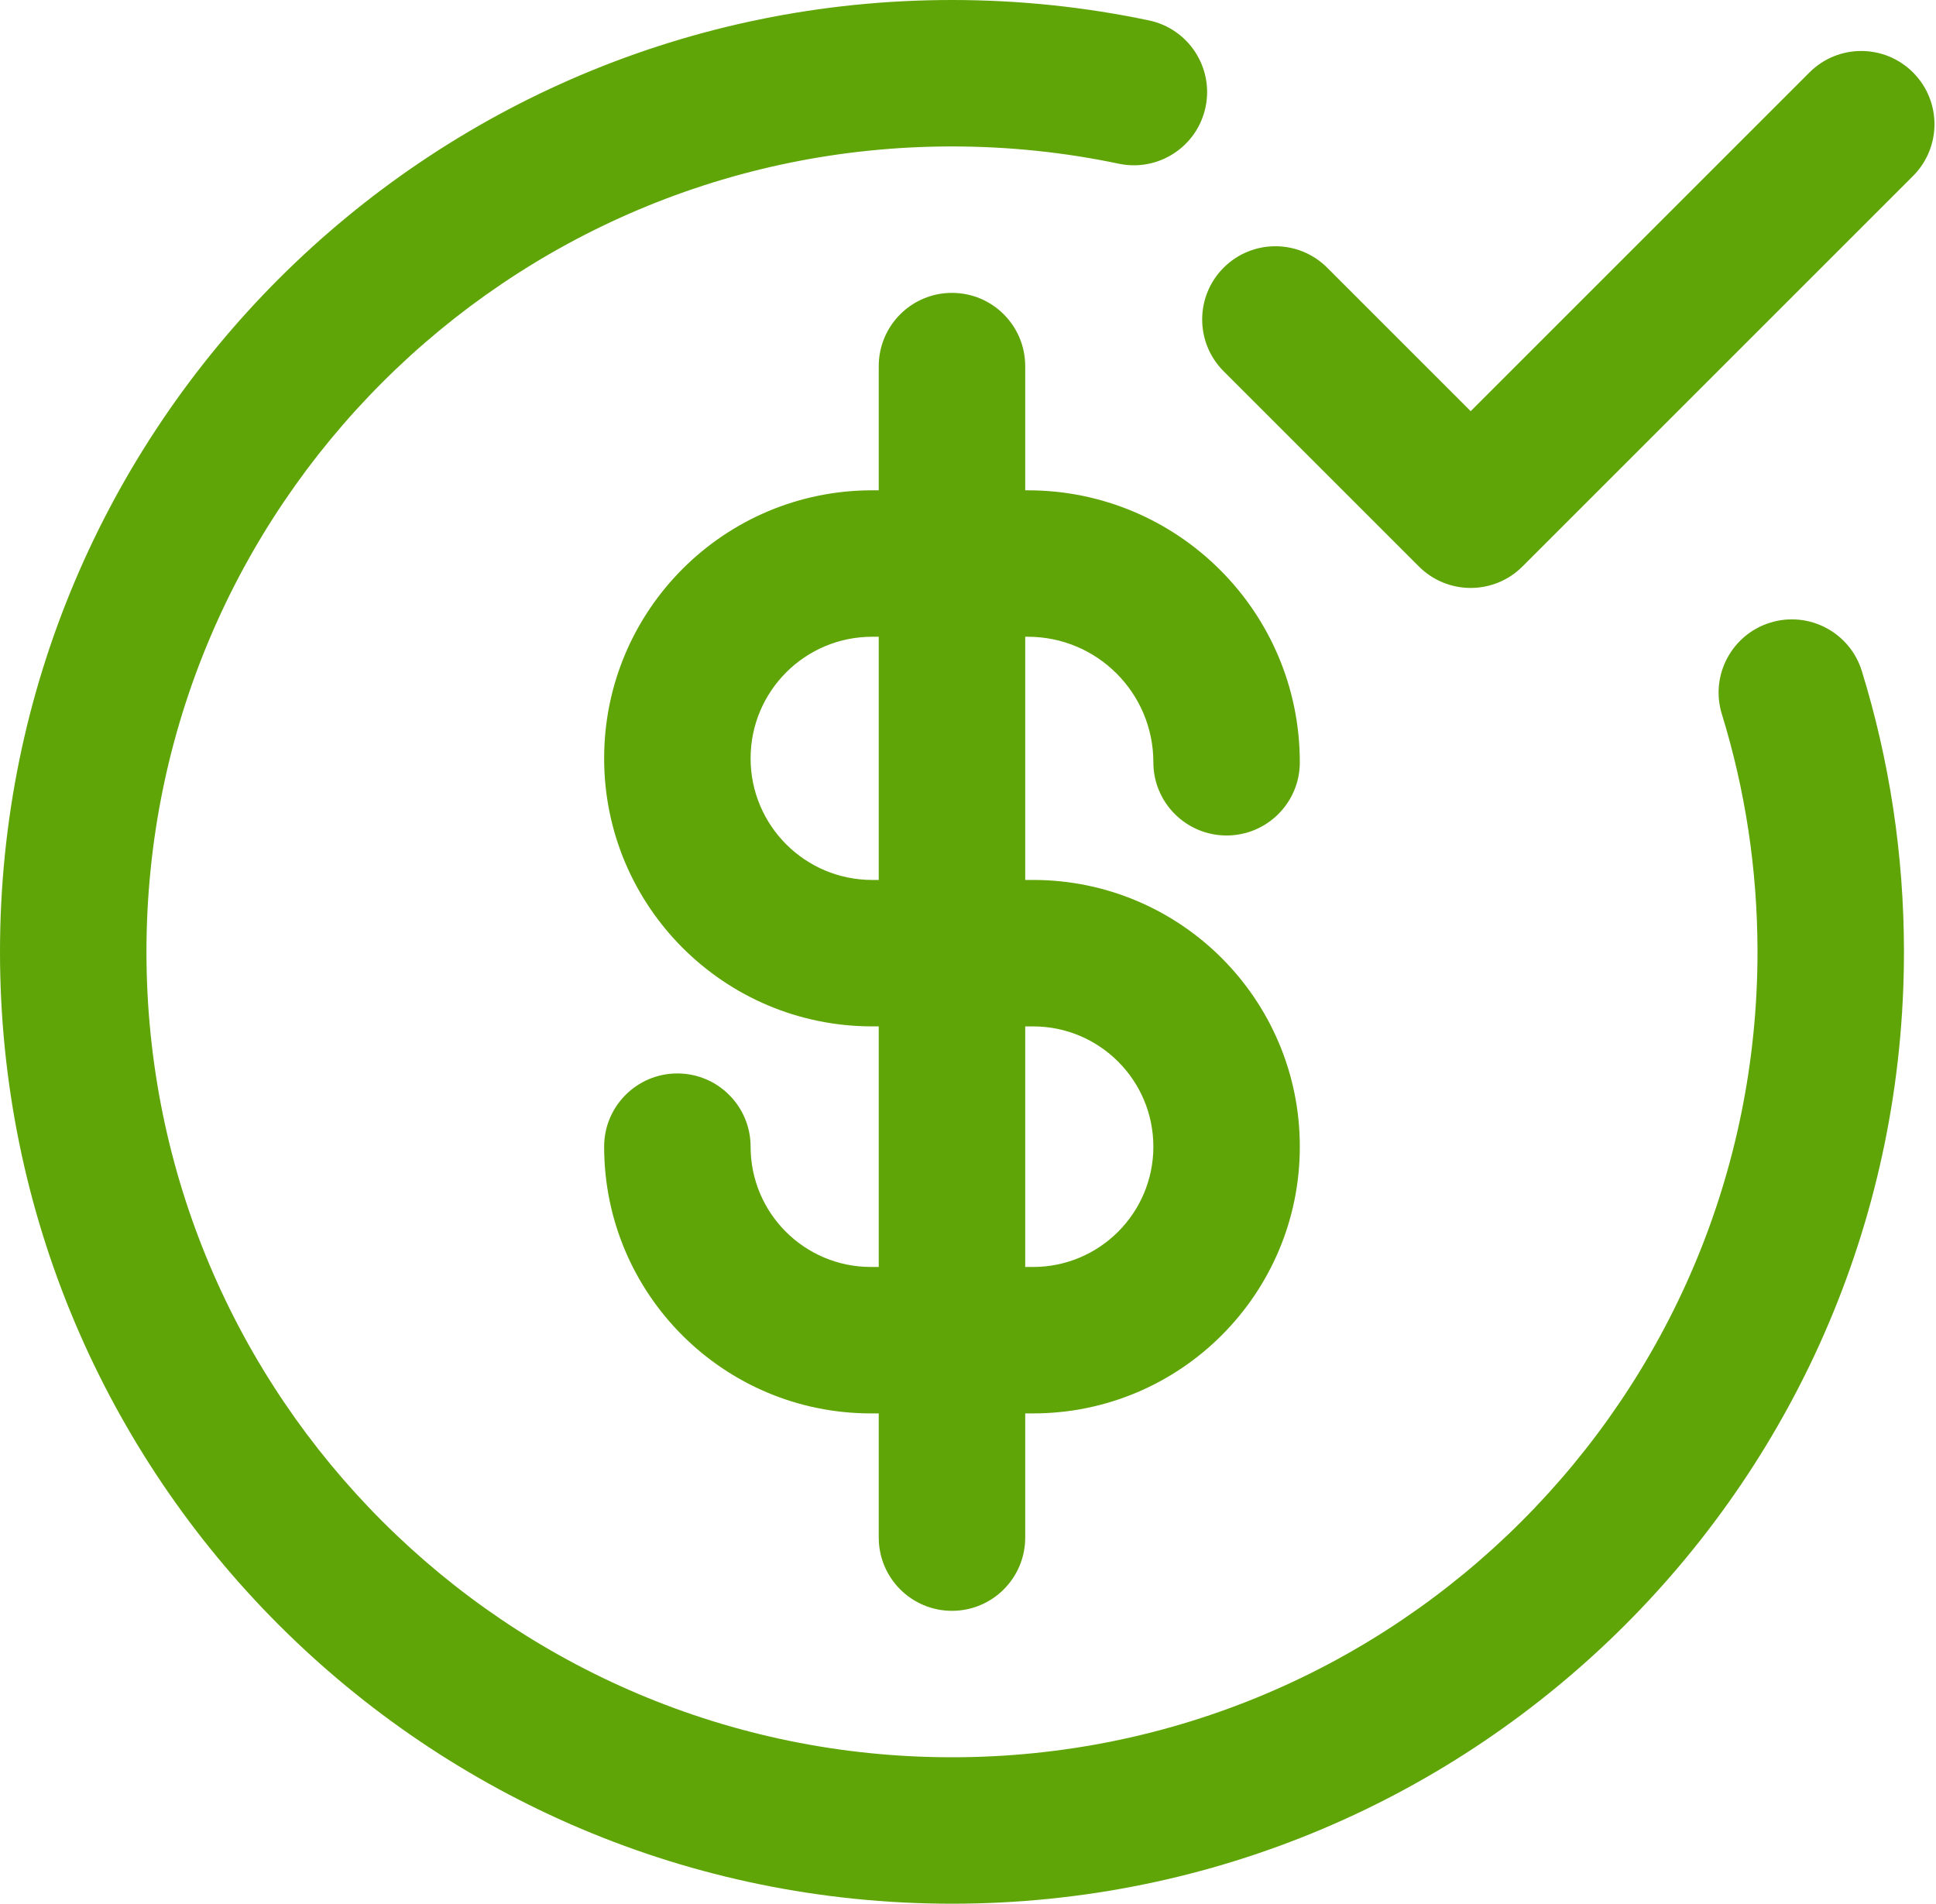
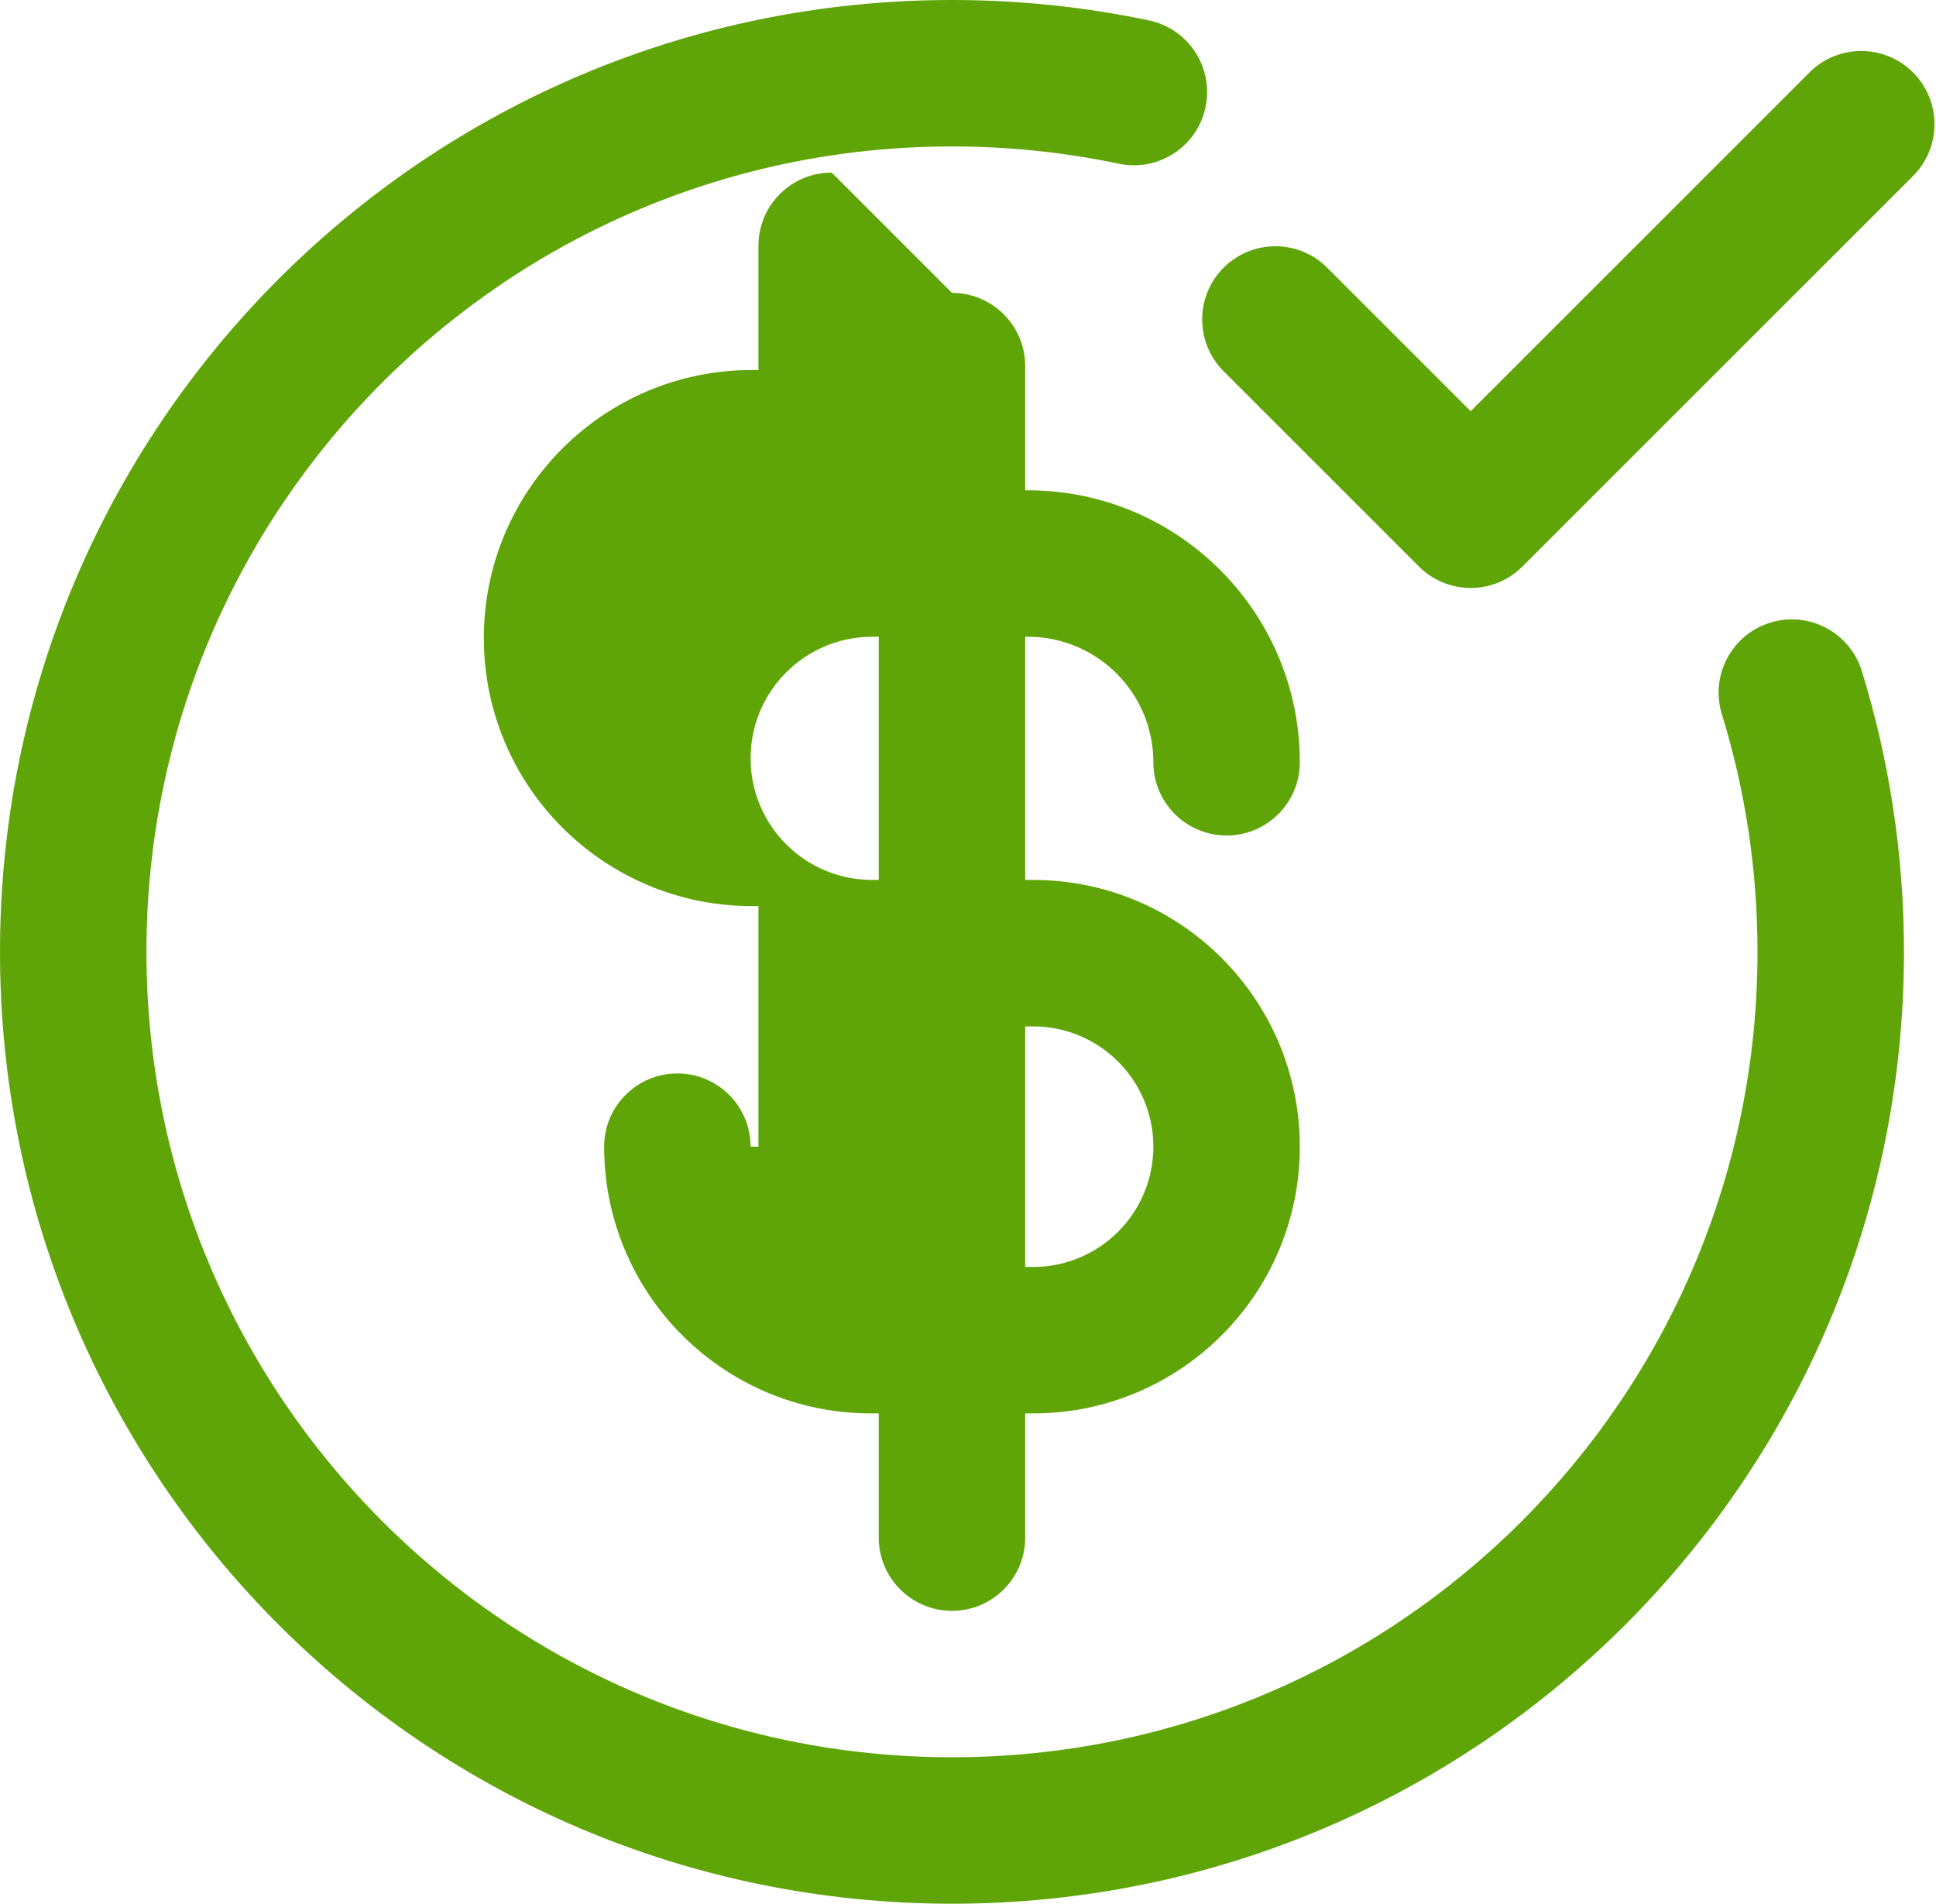
<svg xmlns="http://www.w3.org/2000/svg" clip-rule="evenodd" fill-rule="evenodd" stroke-linejoin="round" stroke-miterlimit="2" viewBox="0 0 423 416">
-   <path d="m208 32c-97.202 0-176 78.798-176 176 0 97.201 78.798 176 176 176 97.201 0 176-78.799 176-176 0-18.103-2.729-35.539-7.785-51.936-2.602-8.445 2.132-17.401 10.575-20.005 8.444-2.603 17.402 2.131 20.005 10.575 5.988 19.418 9.205 40.031 9.205 61.366 0 114.876-93.124 208-208 208-114.875 0-208-93.124-208-208 0-114.875 93.125-208 208-208 14.739 0 29.139 1.536 43.04 4.461 8.646 1.821 14.18 10.306 12.361 18.953-1.82 8.647-10.307 14.182-18.953 12.361-11.746-2.472-23.936-3.775-36.448-3.775zm209.98-16.17c6.248 6.248 6.248 16.379 0 22.627l-85.334 85.333c-6.248 6.249-16.377 6.249-22.626 0l-42.666-42.666c-6.249-6.249-6.249-16.379 0-22.628 6.248-6.248 16.377-6.248 22.626 0l31.353 31.353 74.021-74.019c6.248-6.249 16.377-6.249 22.626 0zm-209.98 48.17c8.836 0 16 7.164 16 16v27.143h.572c32.821 0 59.428 26.607 59.428 59.428 0 8.838-7.164 16-16 16s-16-7.162-16-16c0-15.148-12.279-27.428-27.428-27.428h-.572v53.143h1.715c32.19 0 58.285 26.095 58.285 58.285 0 32.192-26.095 58.287-58.285 58.287h-1.715v27.142c0 8.836-7.164 16-16 16s-16-7.164-16-16v-27.142h-1.715c-32.19 0-58.285-26.095-58.285-58.287 0-8.837 7.164-16 16-16s16 7.163 16 16c0 14.517 11.767 26.287 26.285 26.287h1.715v-52.572h-1.429c-32.348 0-58.571-26.223-58.571-58.571 0-32.349 26.223-58.572 58.571-58.572h1.429v-27.143c0-8.836 7.164-16 16-16zm-16 75.143h-1.429c-14.676 0-26.571 11.896-26.571 26.572 0 14.673 11.895 26.571 26.571 26.571h1.429zm32 85.143v52.572h1.715c14.515 0 26.285-11.77 26.285-26.287 0-14.518-11.767-26.285-26.285-26.285z" fill="#5FA507" />
+   <path d="m208 32c-97.202 0-176 78.798-176 176 0 97.201 78.798 176 176 176 97.201 0 176-78.799 176-176 0-18.103-2.729-35.539-7.785-51.936-2.602-8.445 2.132-17.401 10.575-20.005 8.444-2.603 17.402 2.131 20.005 10.575 5.988 19.418 9.205 40.031 9.205 61.366 0 114.876-93.124 208-208 208-114.875 0-208-93.124-208-208 0-114.875 93.125-208 208-208 14.739 0 29.139 1.536 43.04 4.461 8.646 1.821 14.18 10.306 12.361 18.953-1.82 8.647-10.307 14.182-18.953 12.361-11.746-2.472-23.936-3.775-36.448-3.775zm209.98-16.17c6.248 6.248 6.248 16.379 0 22.627l-85.334 85.333c-6.248 6.249-16.377 6.249-22.626 0l-42.666-42.666c-6.249-6.249-6.249-16.379 0-22.628 6.248-6.248 16.377-6.248 22.626 0l31.353 31.353 74.021-74.019c6.248-6.249 16.377-6.249 22.626 0zm-209.98 48.17c8.836 0 16 7.164 16 16v27.143h.572c32.821 0 59.428 26.607 59.428 59.428 0 8.838-7.164 16-16 16s-16-7.162-16-16c0-15.148-12.279-27.428-27.428-27.428h-.572v53.143h1.715c32.19 0 58.285 26.095 58.285 58.285 0 32.192-26.095 58.287-58.285 58.287h-1.715v27.142c0 8.836-7.164 16-16 16s-16-7.164-16-16v-27.142h-1.715c-32.19 0-58.285-26.095-58.285-58.287 0-8.837 7.164-16 16-16s16 7.163 16 16h1.715v-52.572h-1.429c-32.348 0-58.571-26.223-58.571-58.571 0-32.349 26.223-58.572 58.571-58.572h1.429v-27.143c0-8.836 7.164-16 16-16zm-16 75.143h-1.429c-14.676 0-26.571 11.896-26.571 26.572 0 14.673 11.895 26.571 26.571 26.571h1.429zm32 85.143v52.572h1.715c14.515 0 26.285-11.77 26.285-26.287 0-14.518-11.767-26.285-26.285-26.285z" fill="#5FA507" />
</svg>